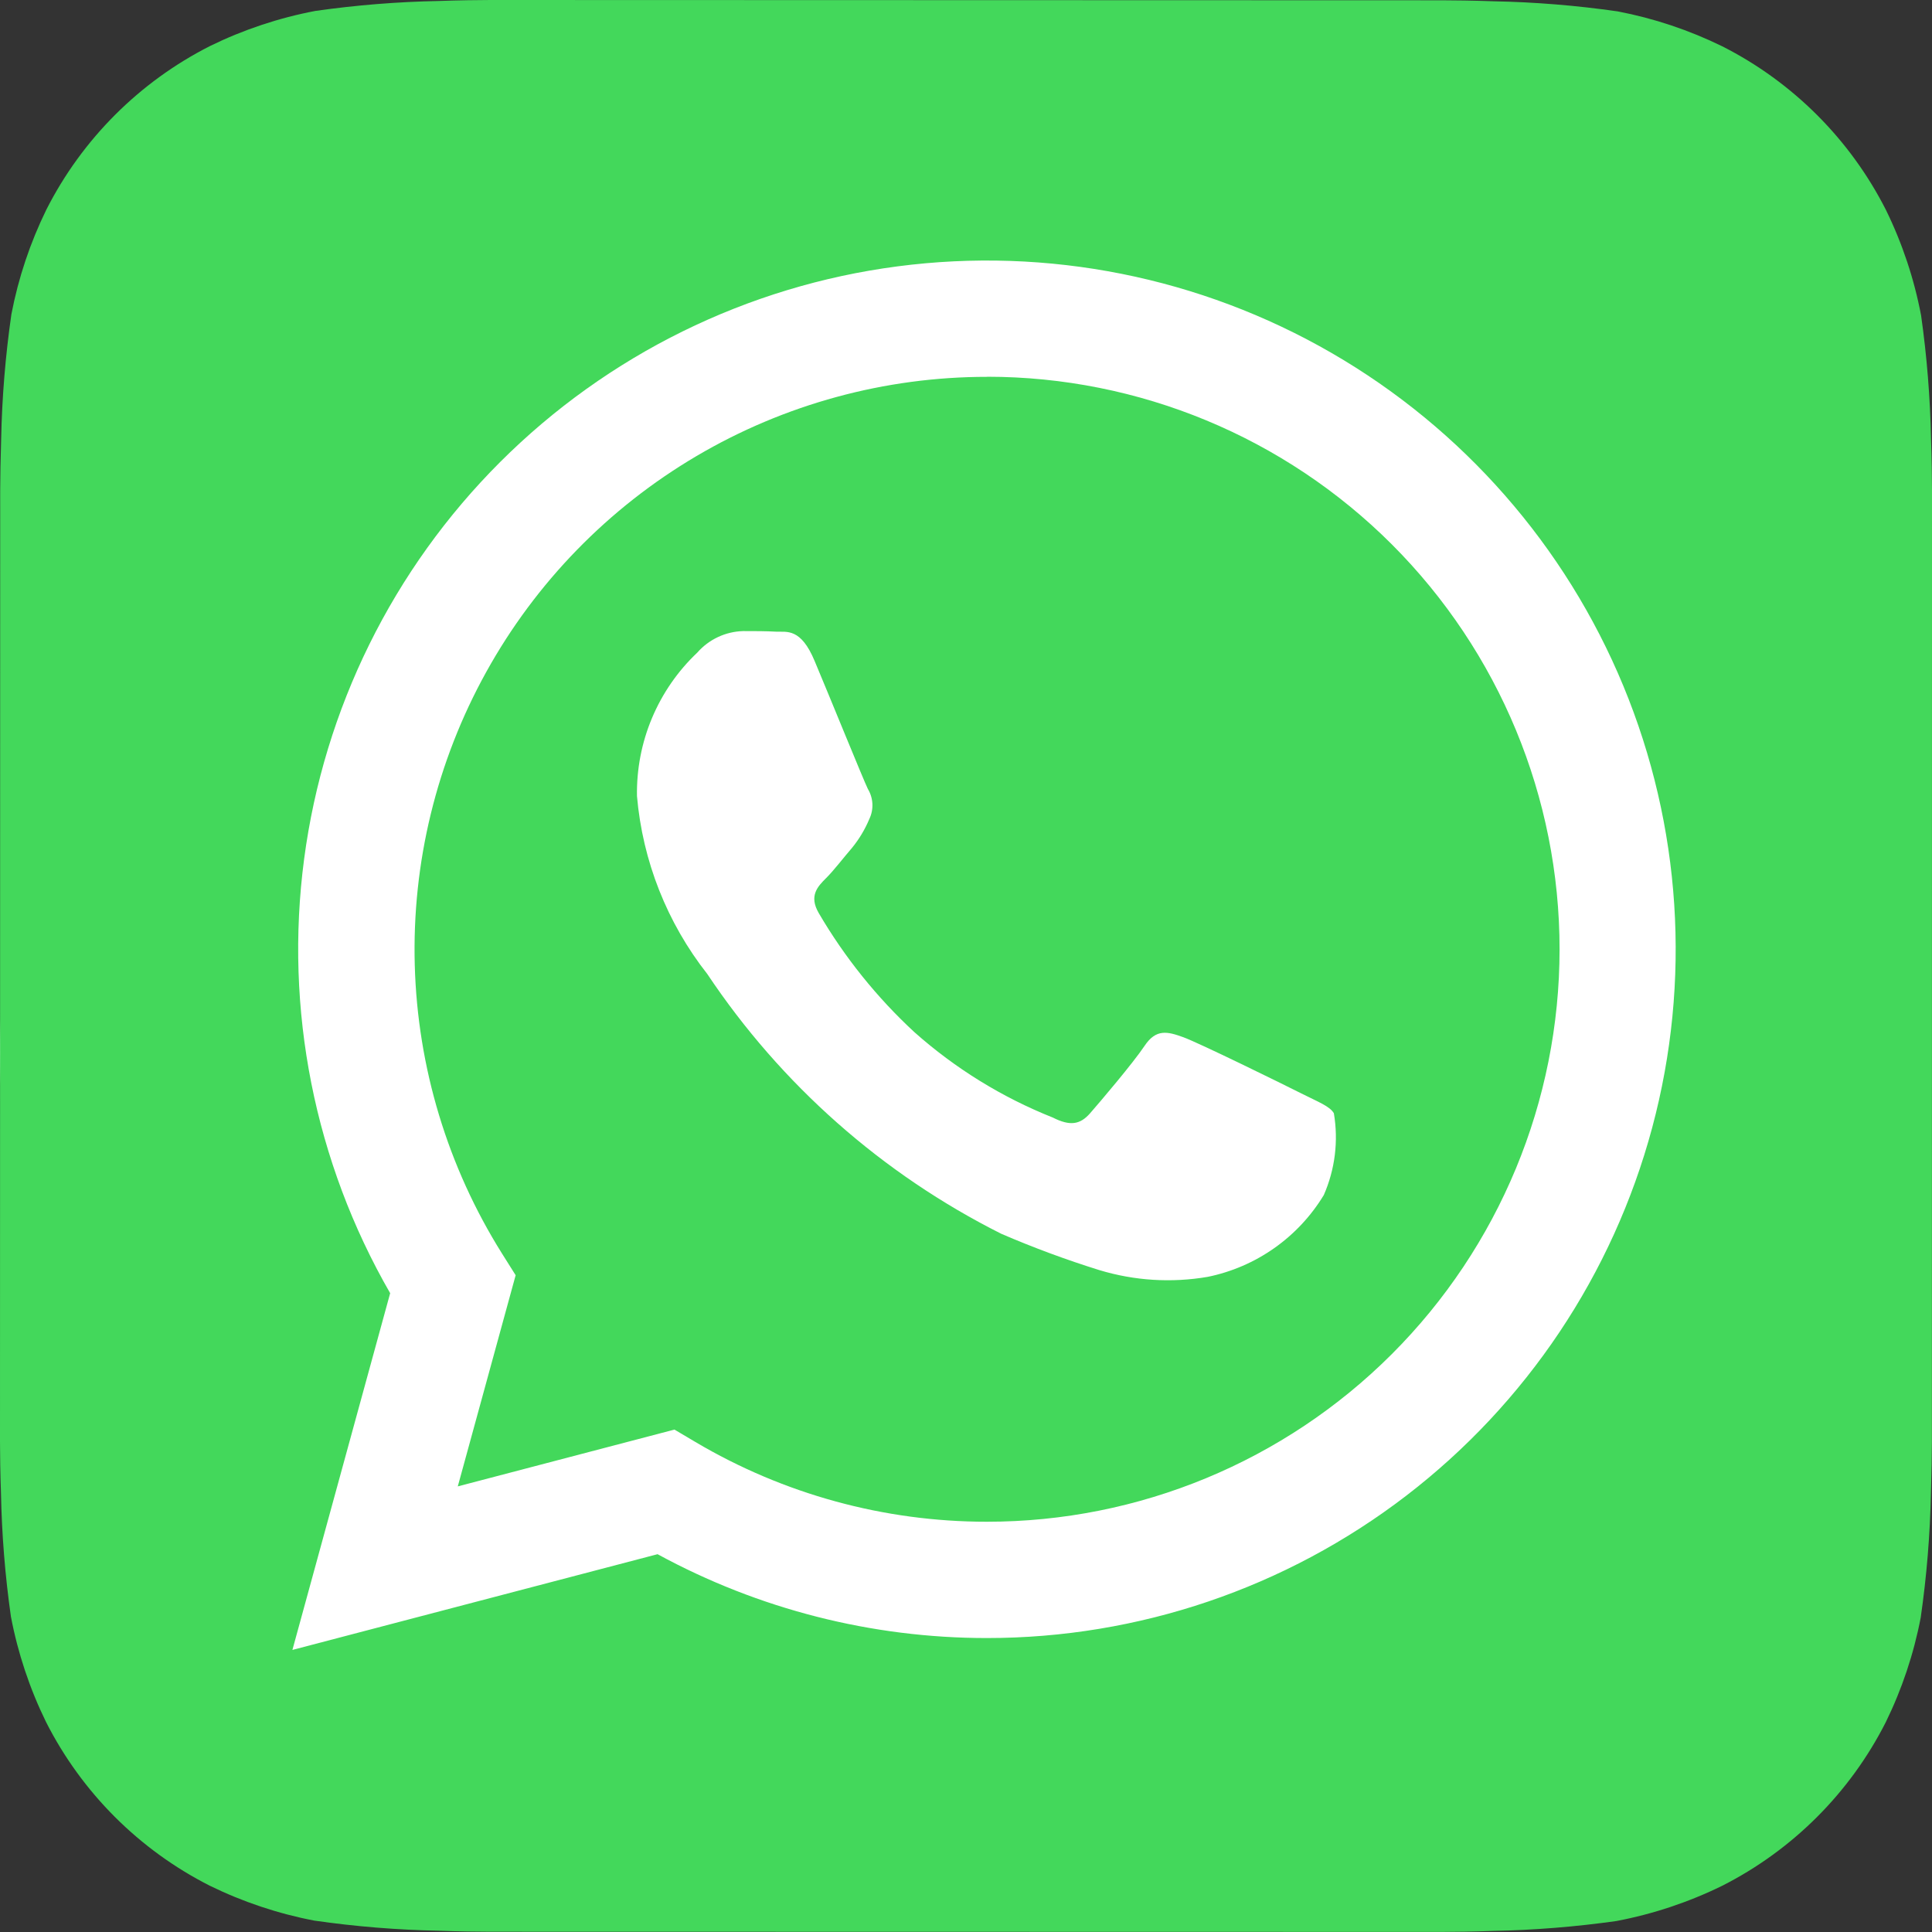
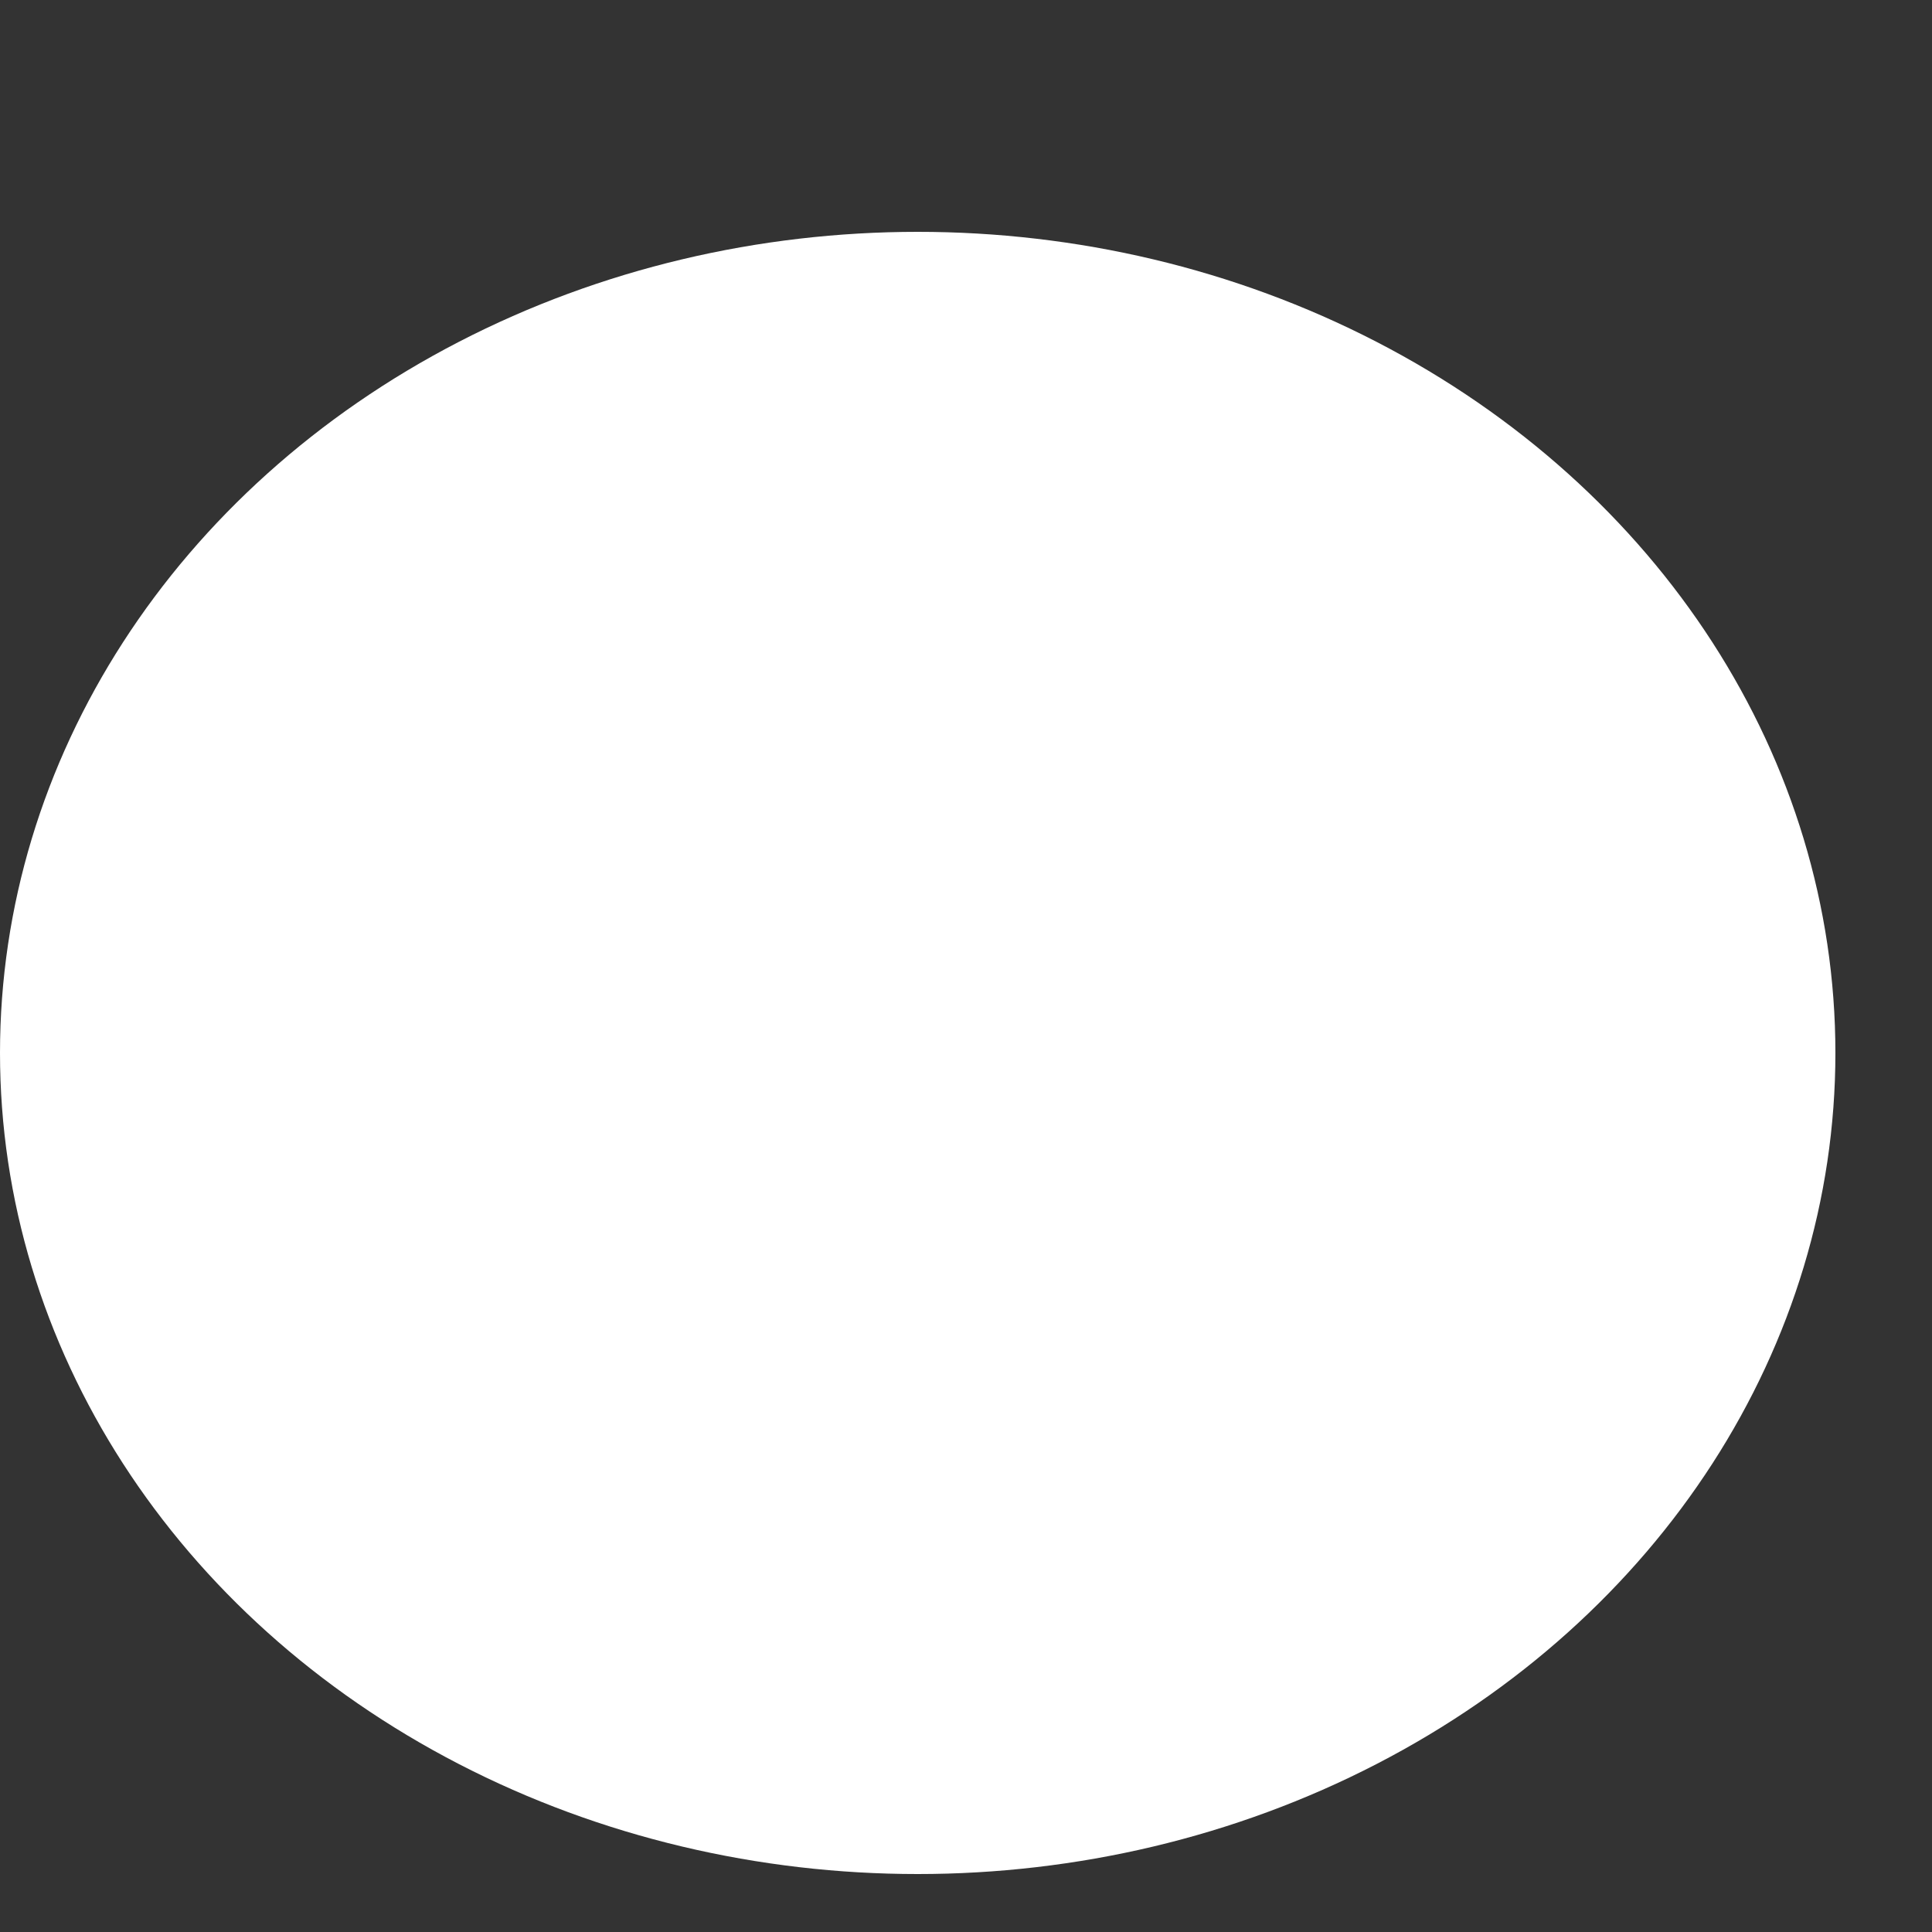
<svg xmlns="http://www.w3.org/2000/svg" width="100" height="100" viewBox="0 0 100 100" fill="none">
  <rect x="0" y="0" width="100" height="100" fill="#333333" stroke="none" />
  <ellipse cx="47.5" cy="54.5" rx="47.5" ry="42.5" fill="white" />
-   <path d="M99.95 22.735C99.908 20.59 99.736 18.449 99.435 16.325C99.076 14.435 98.465 12.603 97.62 10.875C95.769 7.222 92.802 4.253 89.15 2.4C87.433 1.559 85.612 0.95 83.735 0.59C81.594 0.282 79.437 0.107 77.275 0.065C76.36 0.03 75.175 0.015 74.625 0.015L25.385 0C24.835 0 23.65 0.015 22.735 0.05C20.59 0.091 18.449 0.263 16.325 0.565C14.435 0.924 12.603 1.535 10.875 2.38C7.222 4.231 4.253 7.198 2.4 10.85C1.559 12.567 0.95 14.388 0.59 16.265C0.281 18.405 0.104 20.563 0.06 22.725C0.03 23.64 0.01 24.825 0.01 25.375L0 74.615C0 75.165 0.015 76.35 0.05 77.265C0.091 79.41 0.263 81.551 0.565 83.675C0.924 85.564 1.535 87.397 2.38 89.125C4.231 92.778 7.198 95.747 10.85 97.6C12.567 98.441 14.388 99.05 16.265 99.41C18.405 99.718 20.563 99.893 22.725 99.935C23.64 99.97 24.825 99.985 25.375 99.985L74.615 99.995C75.165 99.995 76.35 99.98 77.265 99.945C79.41 99.903 81.551 99.731 83.675 99.43C85.564 99.071 87.397 98.46 89.125 97.615C92.78 95.765 95.751 92.798 97.605 89.145C98.446 87.428 99.055 85.607 99.415 83.73C99.724 81.59 99.901 79.432 99.945 77.27C99.975 76.355 99.995 75.17 99.995 74.62L100 25.385C100 24.835 99.985 23.65 99.95 22.735ZM51.085 84.785H51.07C45.118 84.784 39.262 83.292 34.035 80.445L15.135 85.4L20.195 66.935C16.277 60.137 14.712 52.236 15.742 44.457C16.771 36.678 20.338 29.457 25.89 23.912C31.442 18.367 38.667 14.808 46.447 13.788C54.227 12.767 62.126 14.342 68.92 18.268C75.714 22.194 81.022 28.251 84.023 35.501C87.024 42.751 87.549 50.789 85.517 58.368C83.485 65.946 79.009 72.643 72.784 77.419C66.559 82.196 58.931 84.785 51.085 84.785Z" fill="#43D85B" />
-   <path d="M51.1 19.505C45.806 19.503 40.607 20.92 36.046 23.608C31.484 26.297 27.726 30.158 25.163 34.79C22.599 39.422 21.323 44.657 21.468 49.95C21.612 55.242 23.172 60.4 25.985 64.885L26.69 66.005L23.695 76.935L34.91 73.995L35.99 74.635C40.556 77.339 45.764 78.765 51.07 78.765H51.085C58.944 78.766 66.482 75.646 72.04 70.089C77.598 64.533 80.721 56.997 80.723 49.138C80.724 41.279 77.603 33.741 72.047 28.183C66.491 22.625 58.954 19.501 51.095 19.5L51.1 19.505ZM68.52 61.855C67.865 62.937 66.993 63.872 65.958 64.601C64.924 65.33 63.75 65.837 62.51 66.09C60.638 66.411 58.718 66.291 56.9 65.74C55.177 65.203 53.483 64.575 51.825 63.86C45.674 60.773 40.431 56.14 36.61 50.415C34.526 47.765 33.261 44.564 32.97 41.205C32.946 39.819 33.211 38.442 33.748 37.164C34.286 35.886 35.083 34.733 36.09 33.78C36.388 33.441 36.752 33.166 37.161 32.974C37.57 32.782 38.014 32.677 38.465 32.665C39.055 32.665 39.65 32.665 40.17 32.695C40.72 32.72 41.45 32.485 42.17 34.225C42.92 36.005 44.7 40.39 44.92 40.835C45.061 41.068 45.142 41.333 45.155 41.606C45.168 41.878 45.113 42.149 44.995 42.395C44.771 42.93 44.471 43.43 44.105 43.88C43.655 44.4 43.17 45.04 42.77 45.44C42.32 45.885 41.86 46.365 42.375 47.255C43.713 49.545 45.383 51.625 47.33 53.425C49.443 55.304 51.868 56.8 54.495 57.845C55.385 58.295 55.905 58.215 56.425 57.62C56.945 57.025 58.65 55.02 59.245 54.13C59.84 53.24 60.43 53.39 61.245 53.685C62.06 53.98 66.445 56.135 67.335 56.585C68.225 57.035 68.82 57.25 69.04 57.62C69.284 59.052 69.103 60.524 68.52 61.855Z" fill="#43D85B" />
</svg>